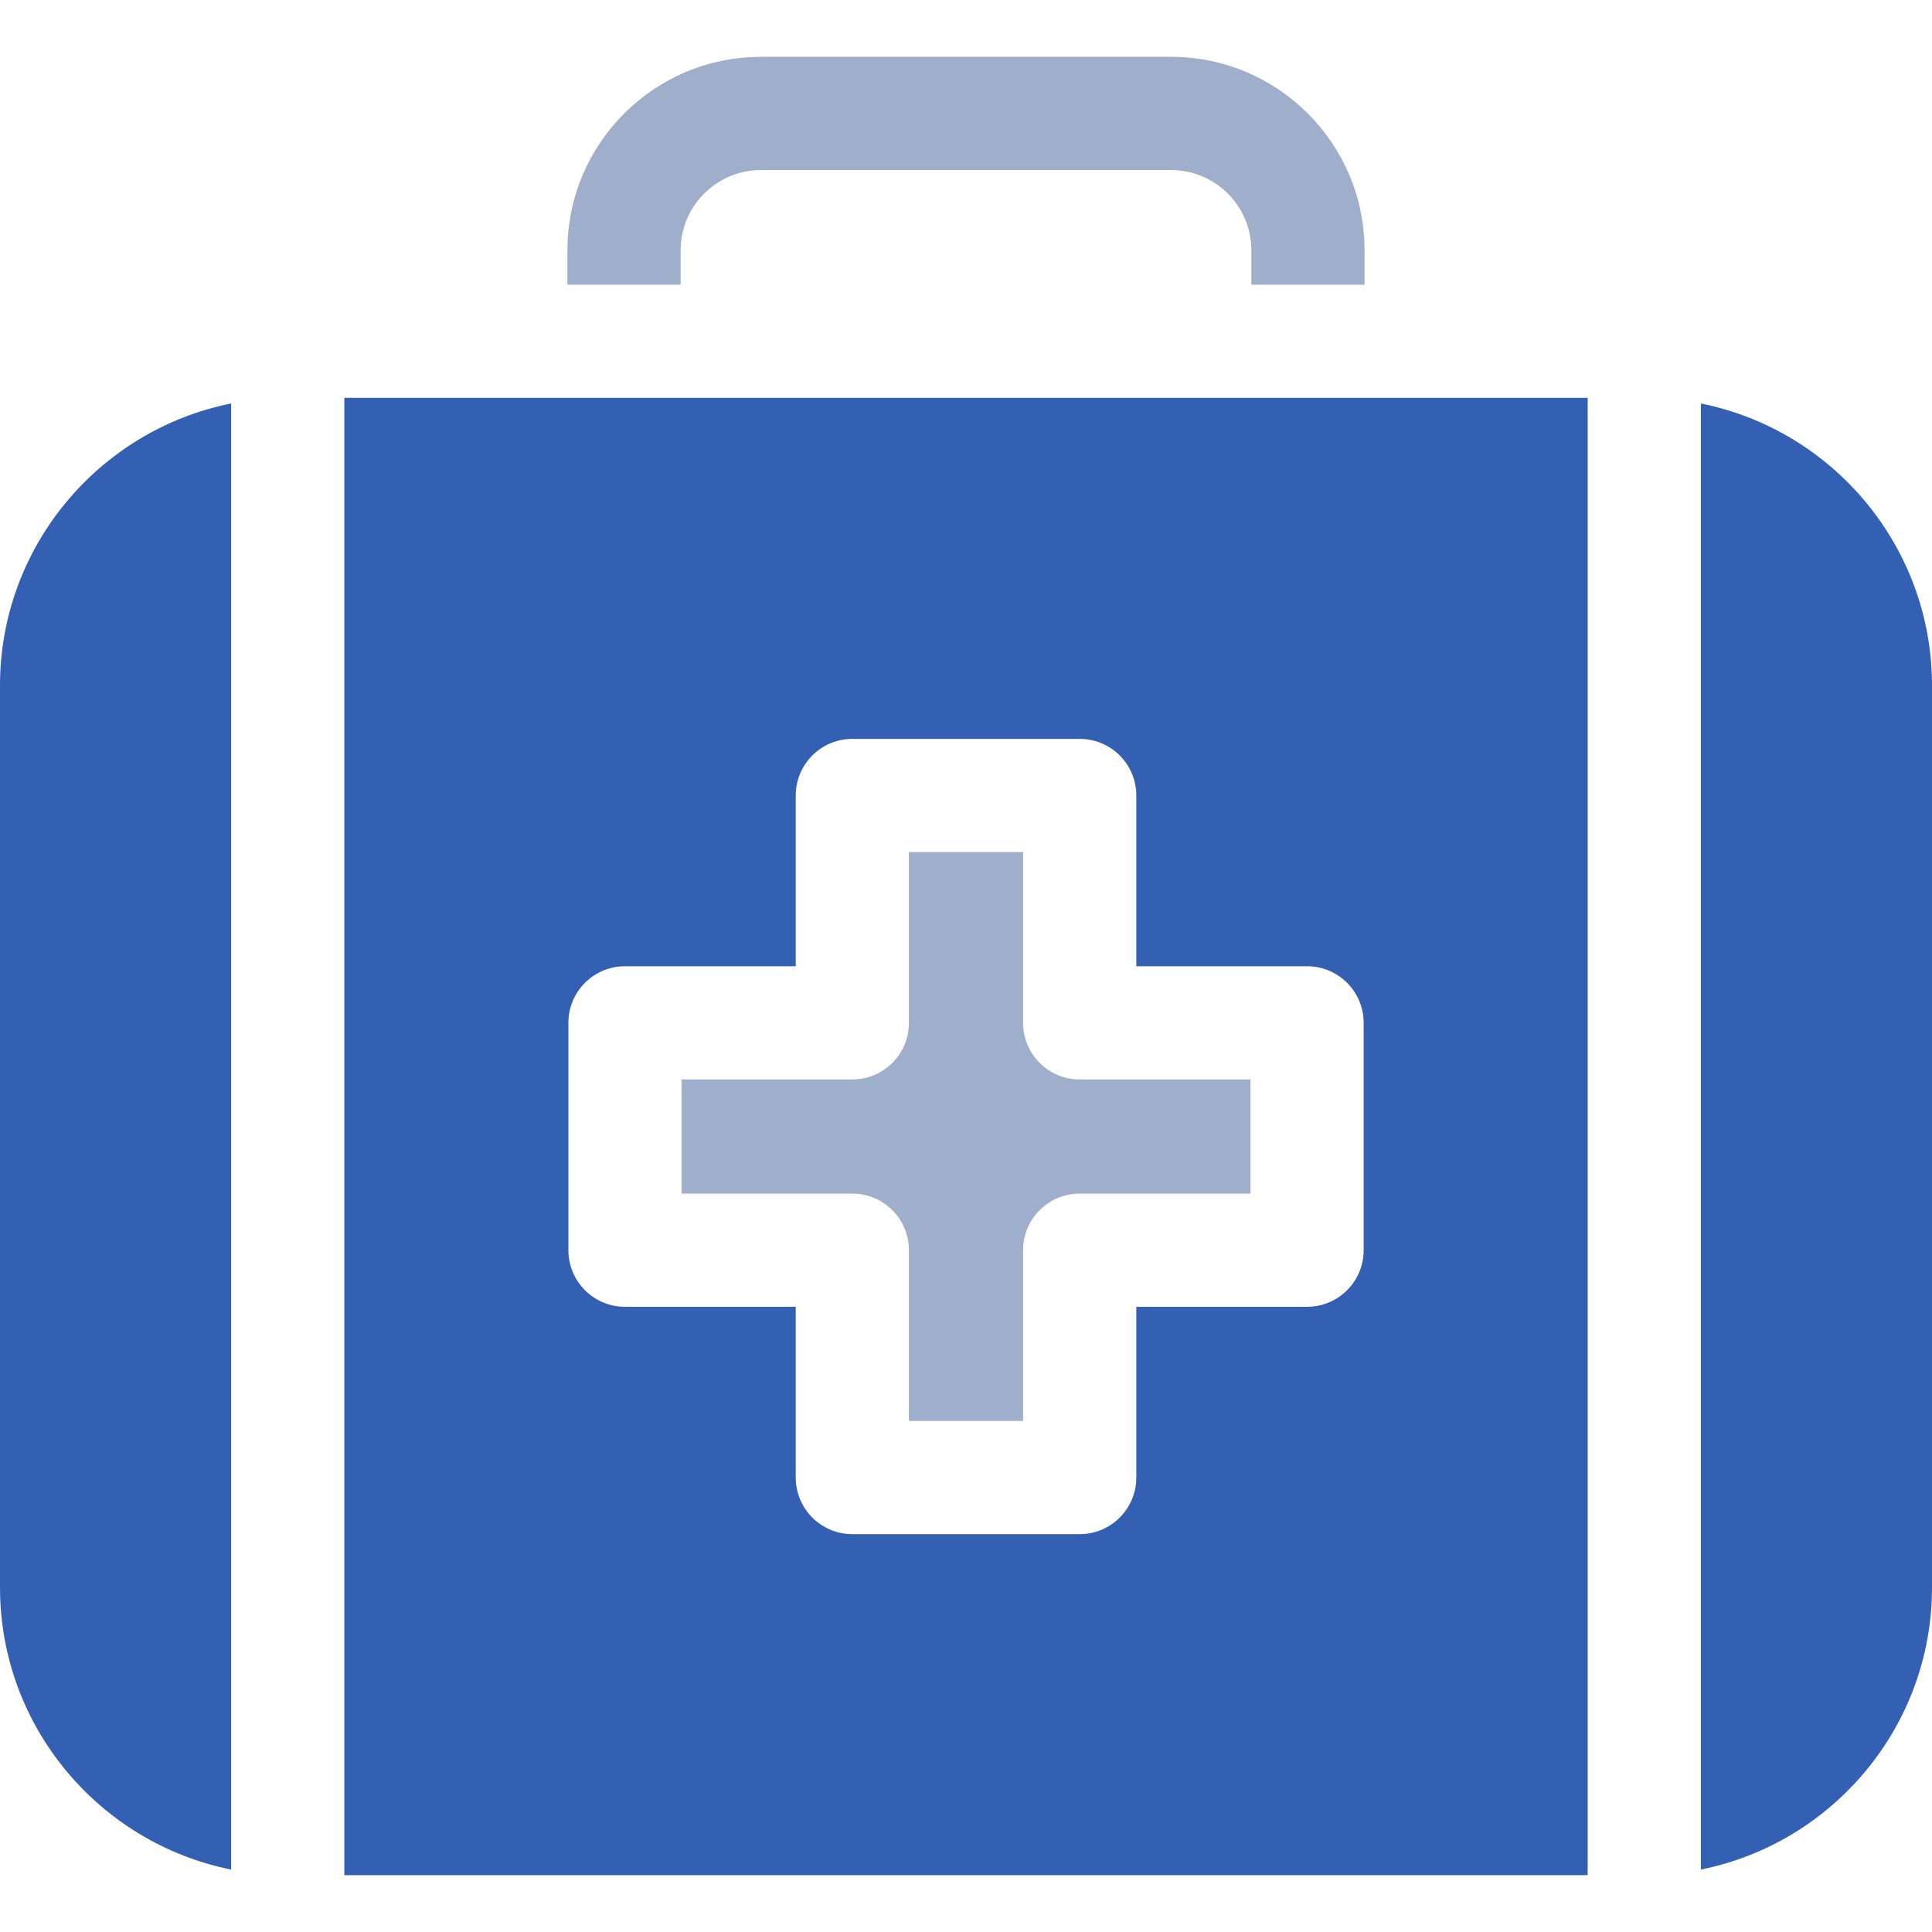
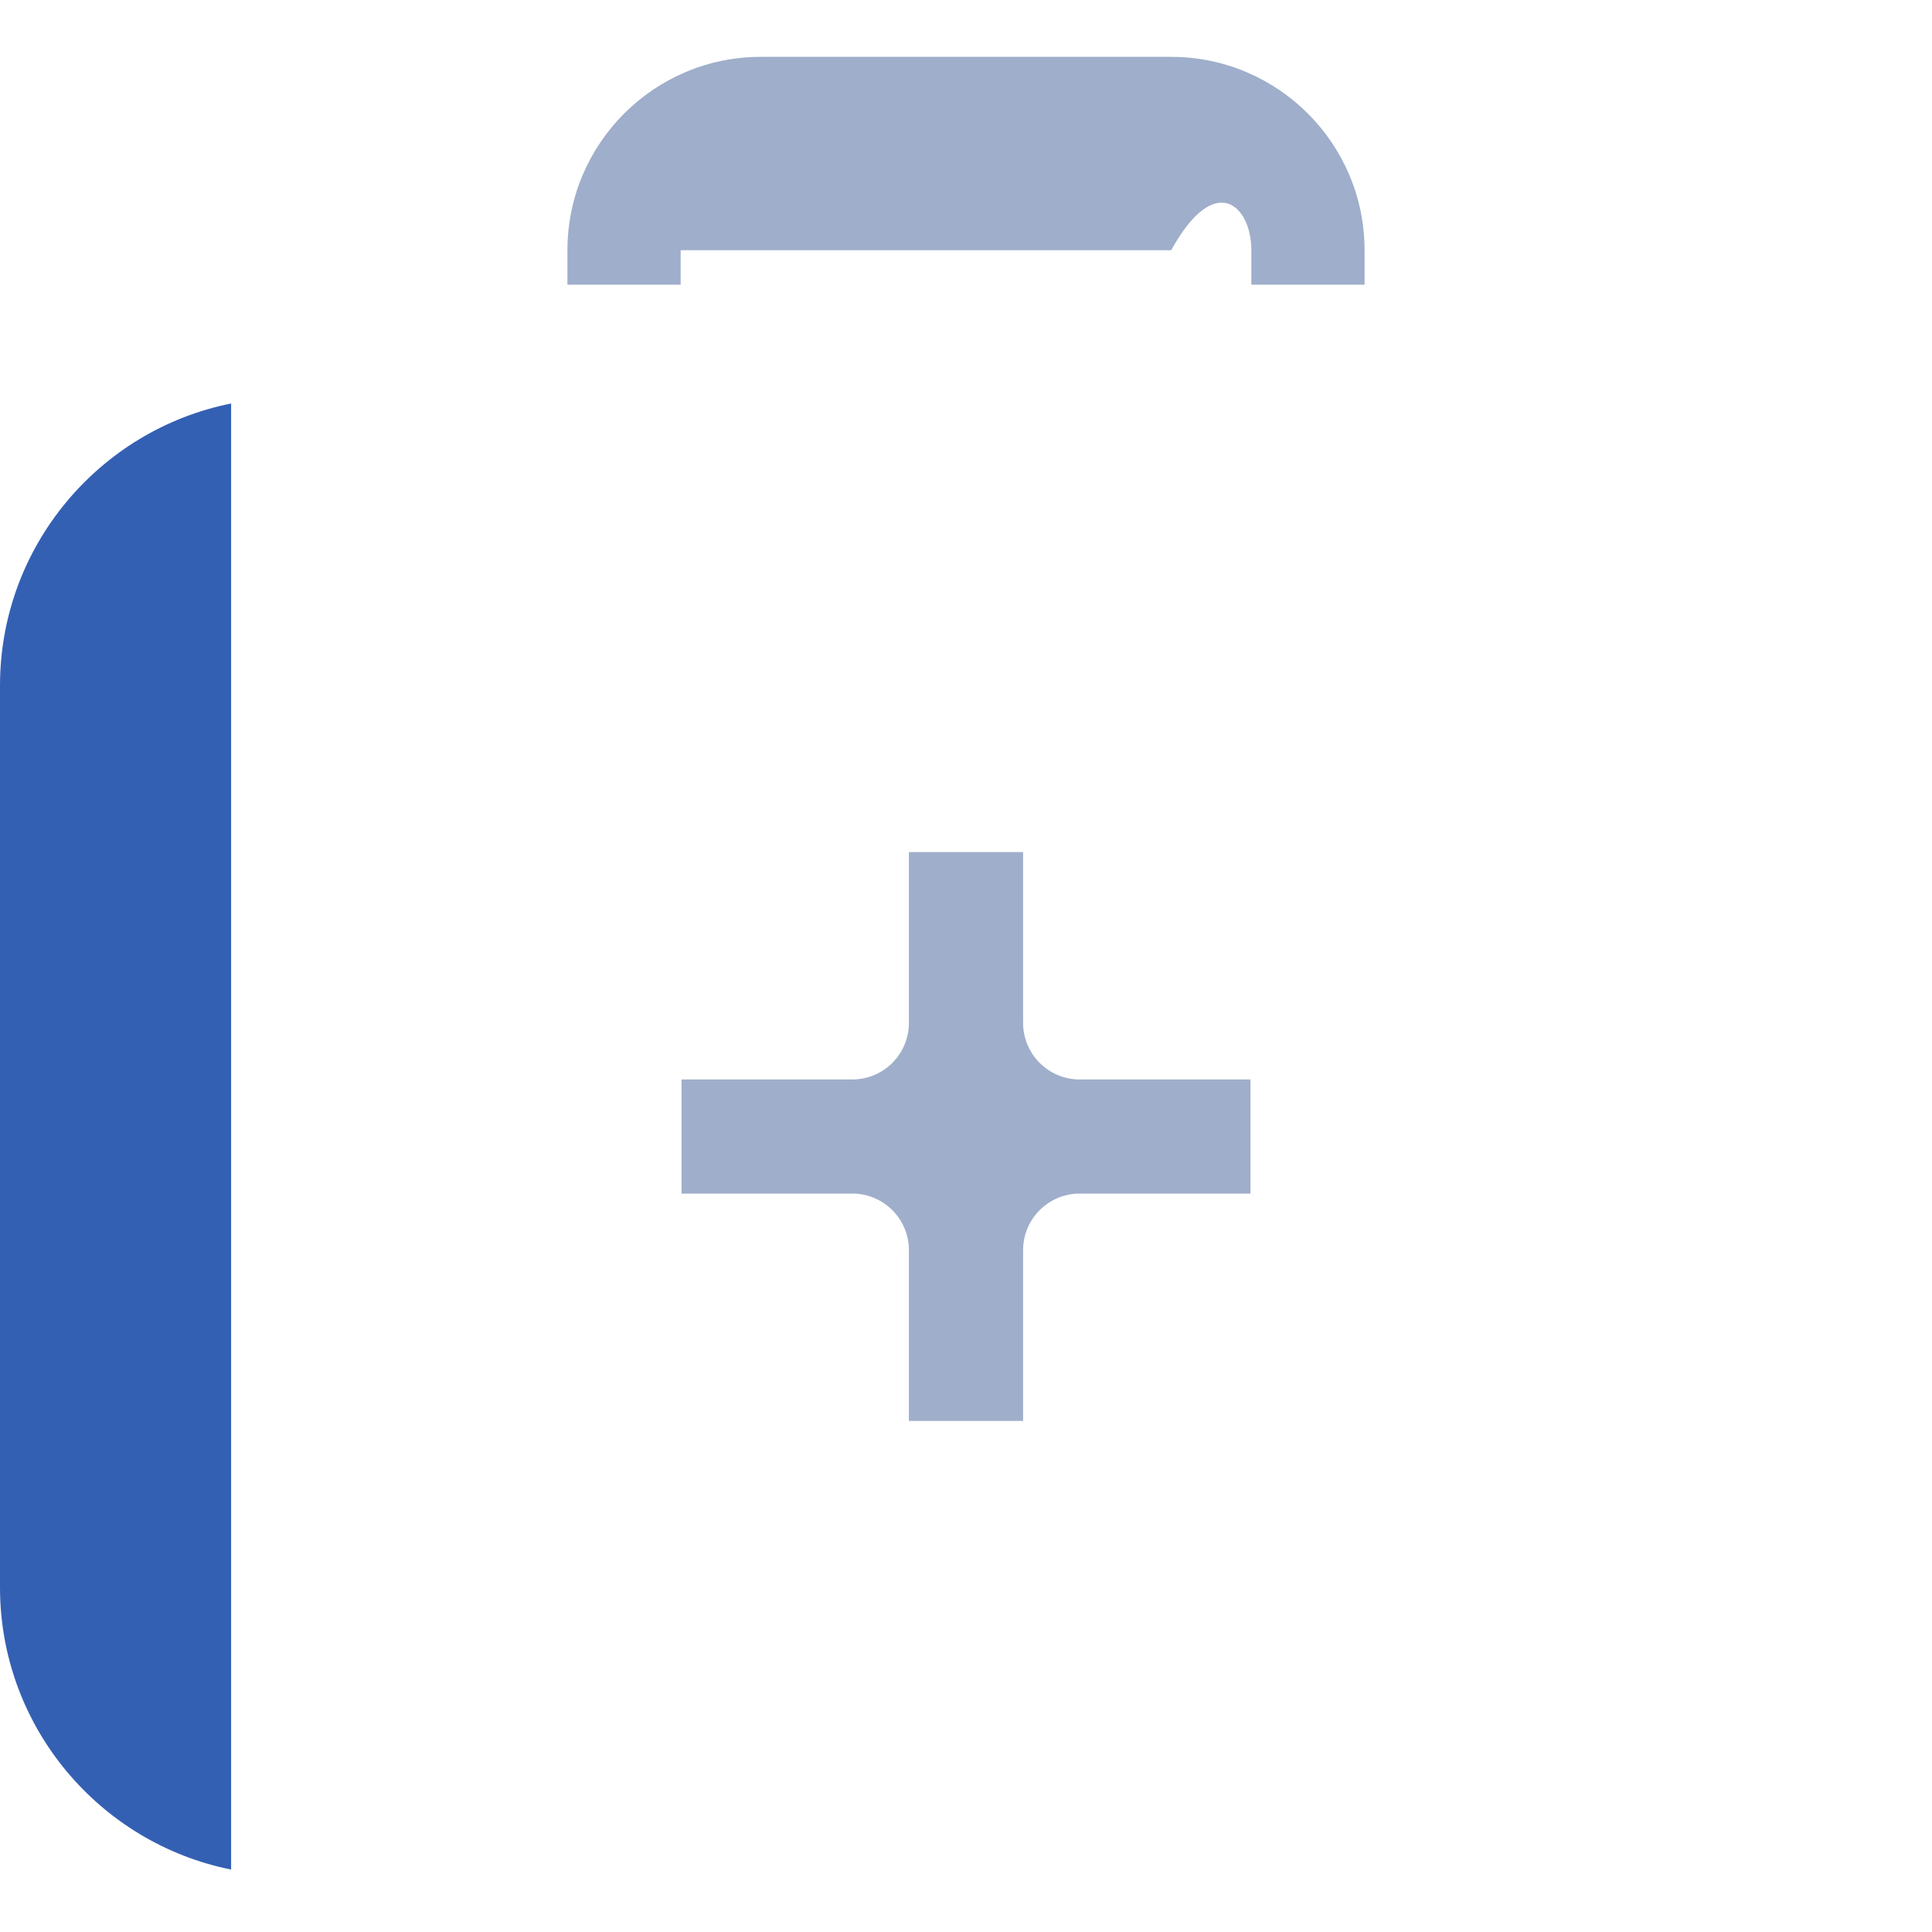
<svg xmlns="http://www.w3.org/2000/svg" width="40" height="40" viewBox="0 0 40 40" fill="none">
-   <path d="M24.248 1.177H15.752C13.544 1.177 11.748 2.973 11.748 5.181V5.894H14.092V5.181C14.092 4.265 14.837 3.521 15.752 3.521H24.248C25.163 3.521 25.908 4.265 25.908 5.181V5.894H28.252V5.181C28.252 2.973 26.456 1.177 24.248 1.177Z" fill="#9FAECA" />
+   <path d="M24.248 1.177H15.752C13.544 1.177 11.748 2.973 11.748 5.181V5.894H14.092V5.181H24.248C25.163 3.521 25.908 4.265 25.908 5.181V5.894H28.252V5.181C28.252 2.973 26.456 1.177 24.248 1.177Z" fill="#9FAECA" />
  <path d="M21.182 21.177V17.642H18.818V21.177C18.818 21.824 18.294 22.349 17.646 22.349H14.111V24.712H17.646C18.294 24.712 18.818 25.237 18.818 25.884V29.419H21.182V25.884C21.182 25.237 21.706 24.712 22.354 24.712H25.889V22.349H22.354C21.706 22.349 21.182 21.824 21.182 21.177Z" fill="#9FAECA" />
  <path d="M0 14.194V32.866C0 35.75 2.06 38.161 4.785 38.707V8.354C2.06 8.899 0 11.31 0 14.194Z" fill="#3460B4" />
-   <path d="M35.215 8.354V38.707C37.94 38.161 40 35.75 40 32.866V14.194C40 11.31 37.94 8.899 35.215 8.354Z" fill="#3460B4" />
-   <path d="M32.871 8.237H7.129V38.823H32.871V8.237ZM28.233 25.884C28.233 26.531 27.708 27.056 27.061 27.056H23.526V30.591C23.526 31.238 23.001 31.763 22.354 31.763H17.647C16.999 31.763 16.475 31.238 16.475 30.591V27.056H12.94C12.292 27.056 11.768 26.531 11.768 25.884V21.177C11.768 20.529 12.292 20.005 12.94 20.005H16.475V16.47C16.475 15.822 16.999 15.298 17.647 15.298H22.354C23.001 15.298 23.526 15.822 23.526 16.47V20.005H27.061C27.708 20.005 28.233 20.529 28.233 21.177V25.884Z" fill="#3460B4" />
</svg>